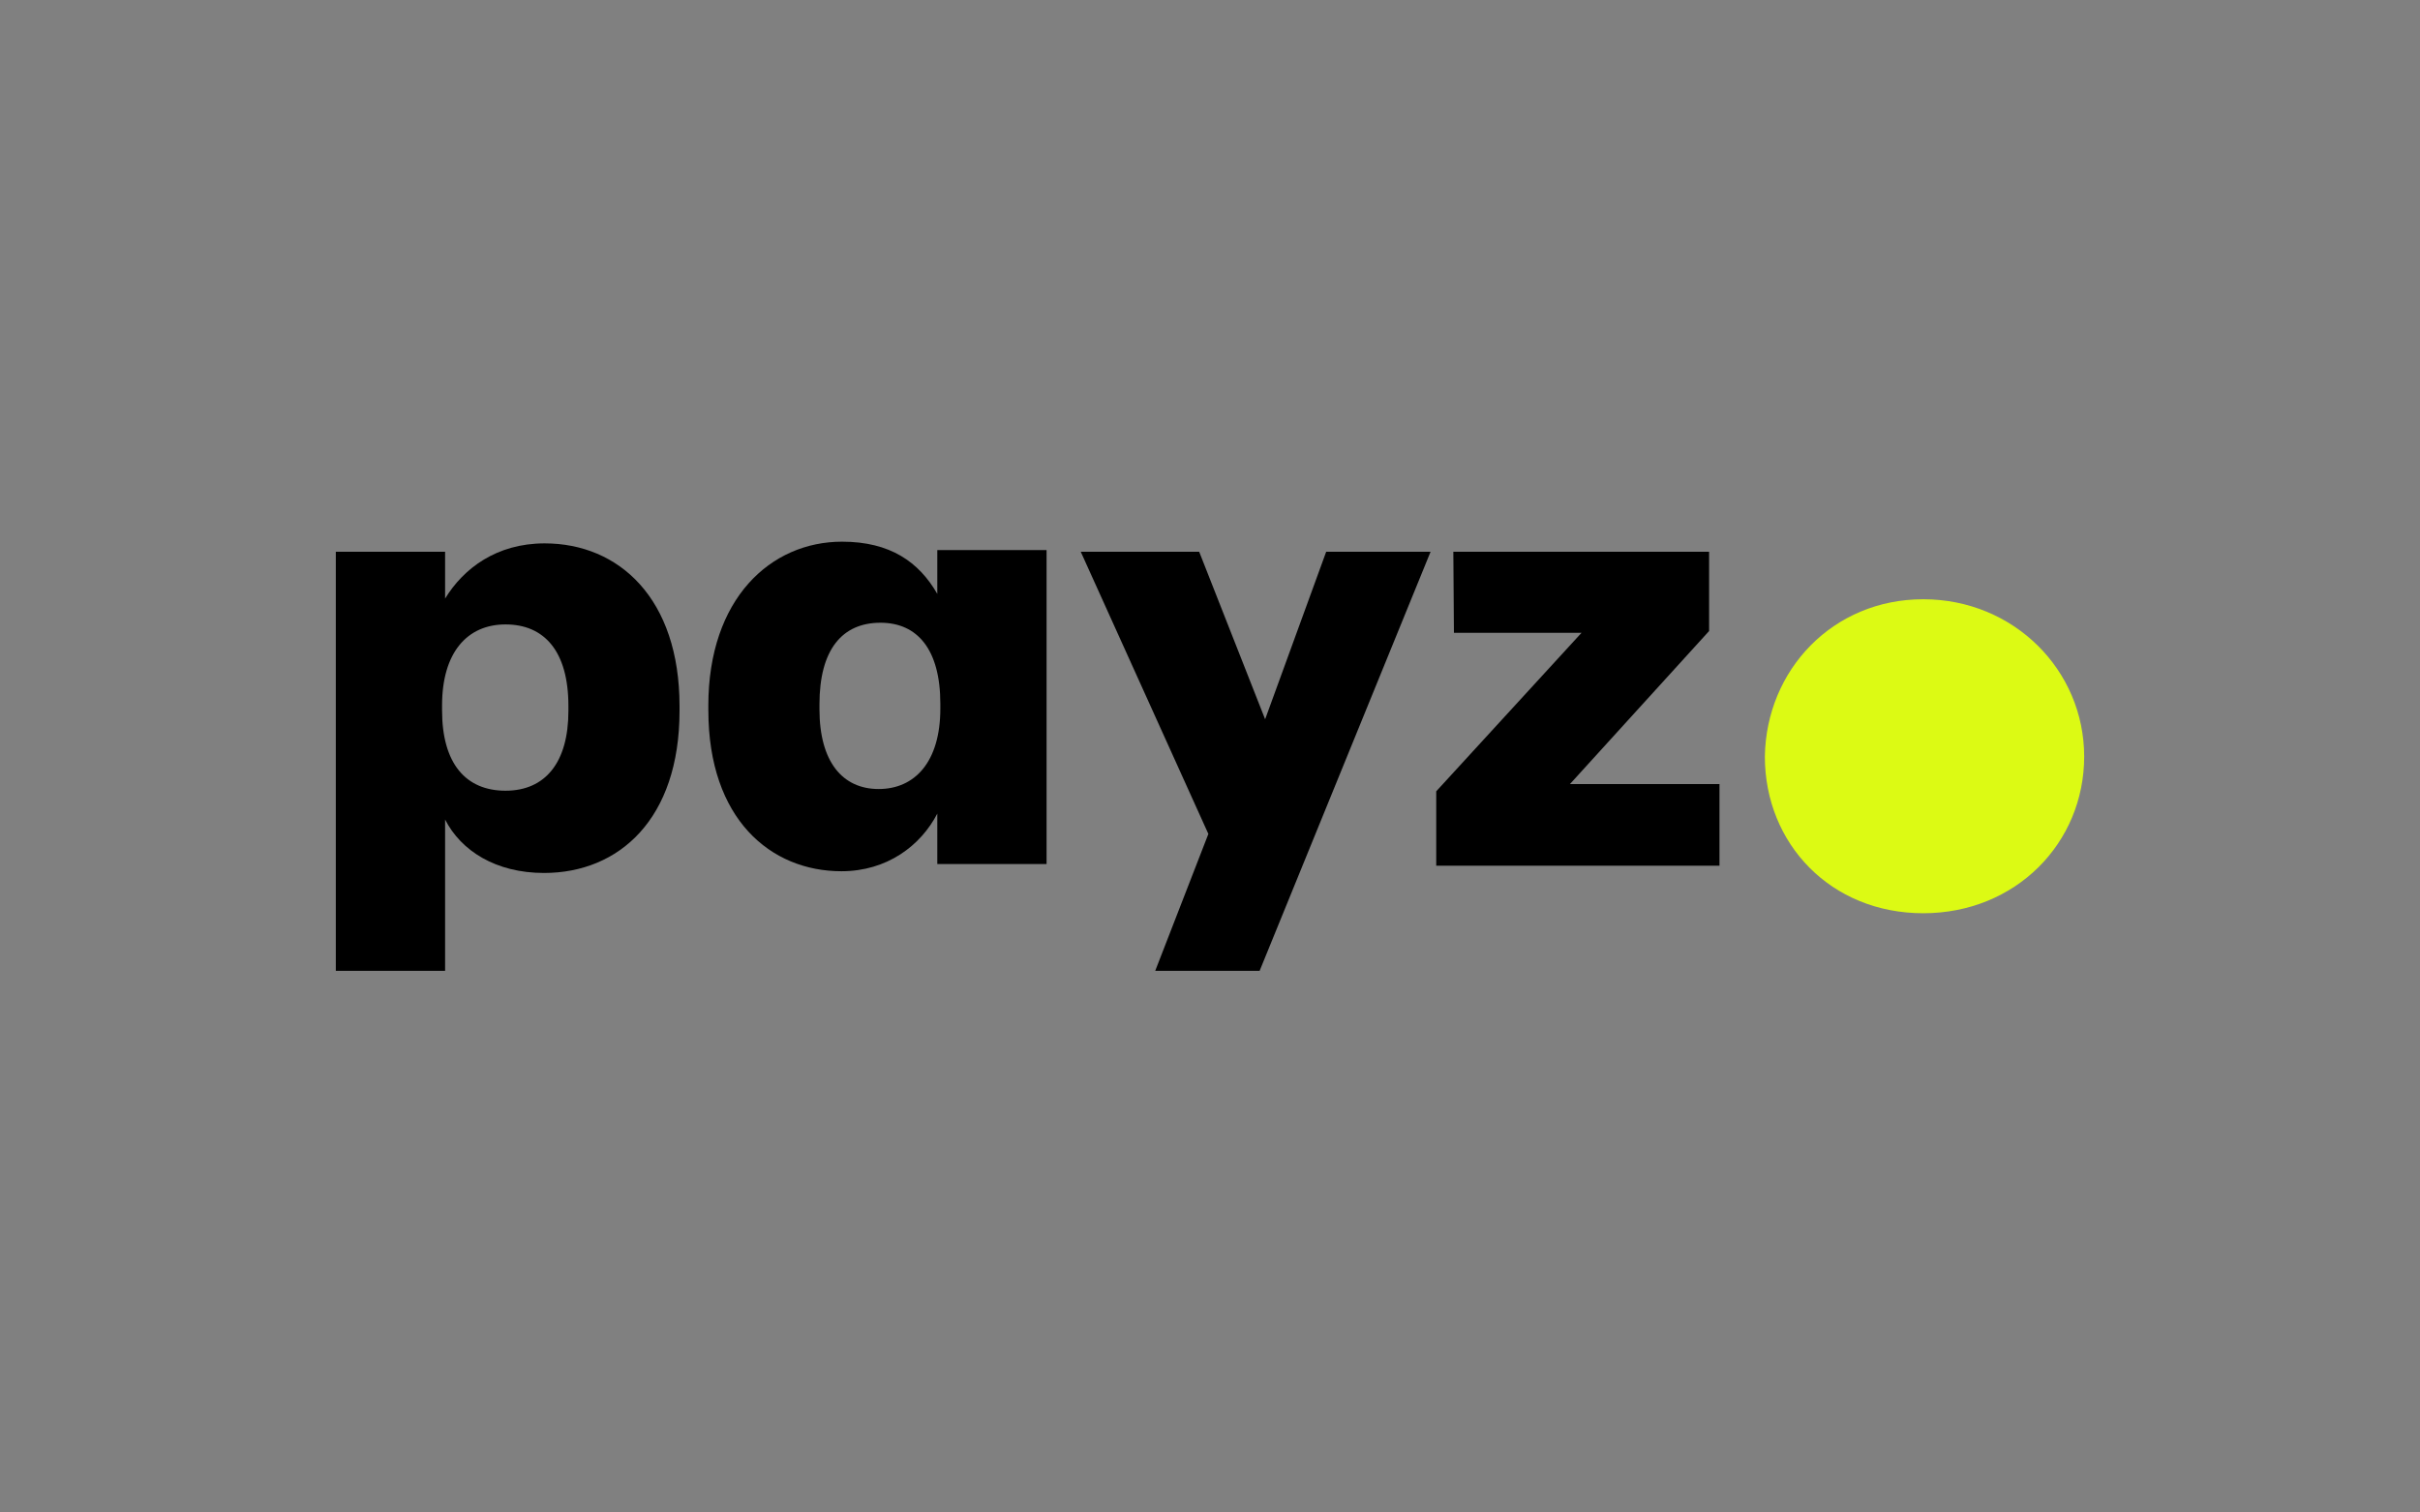
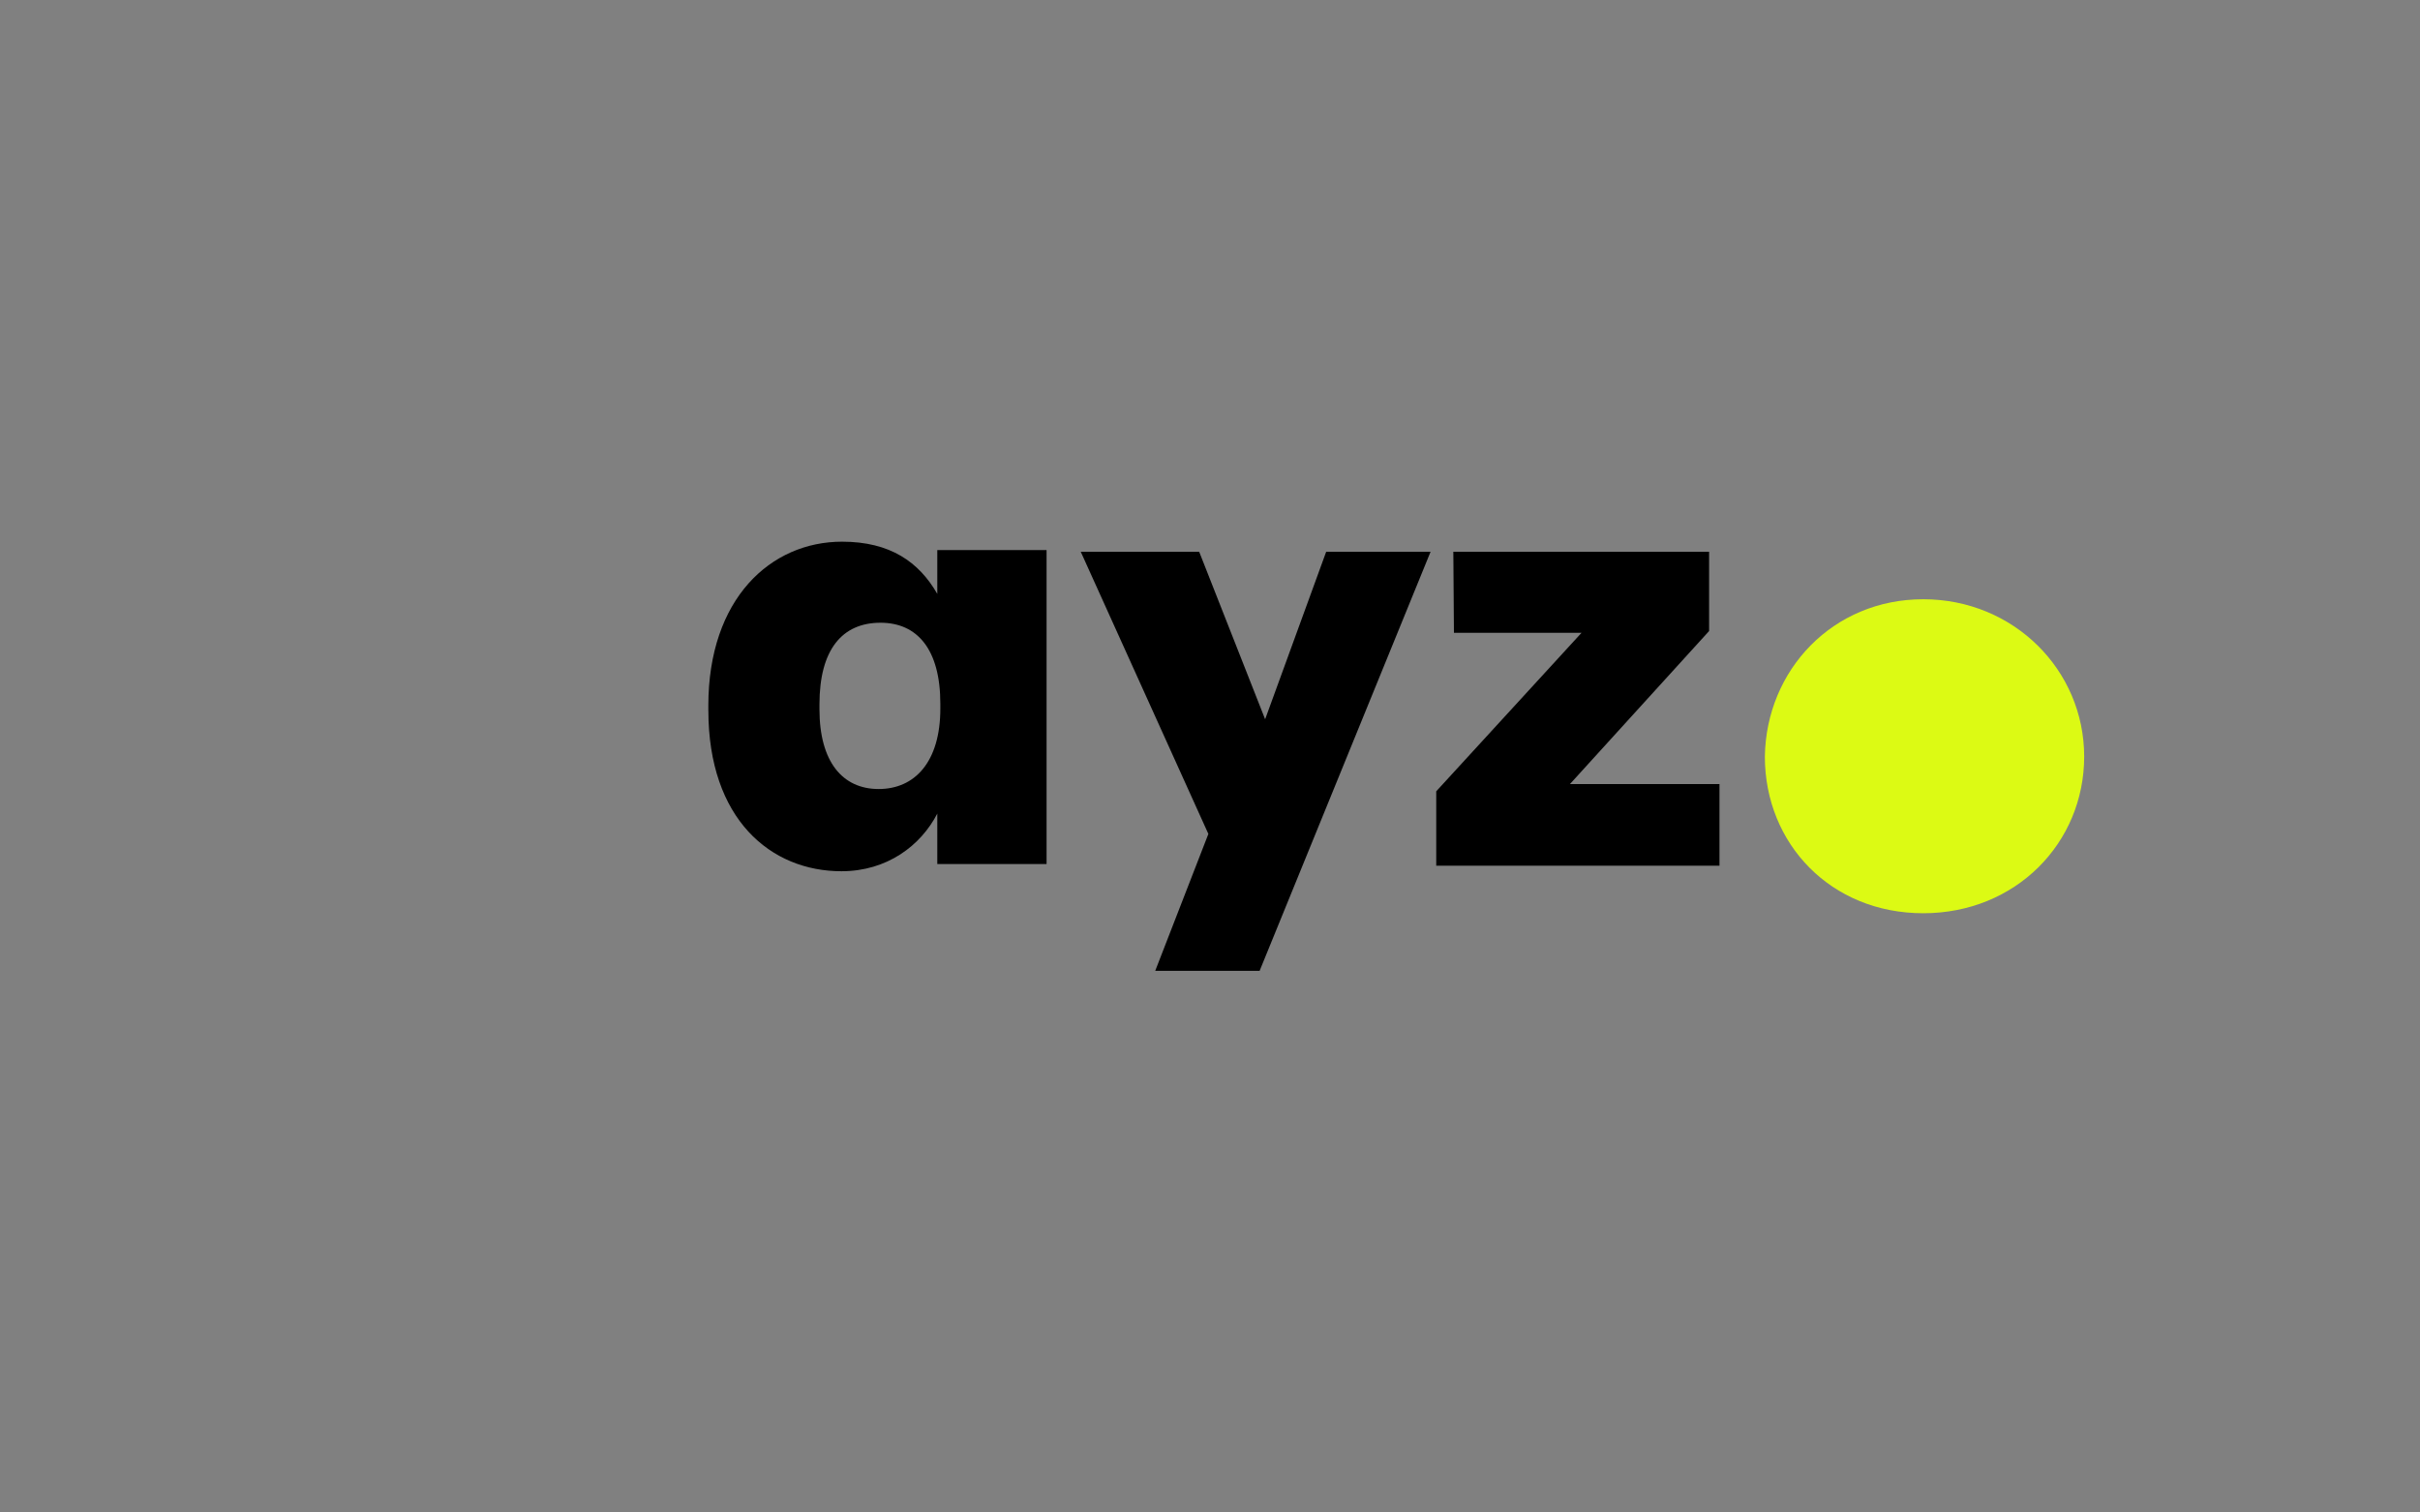
<svg xmlns="http://www.w3.org/2000/svg" width="160" height="100" viewBox="0 0 160 100" fill="none">
  <rect x="0" y="0" width="160" height="100" fill="#808080" stroke="none" />
-   <path d="M37.581 47V46.682C37.581 43.03 35.967 41.285 33.424 41.285C30.882 41.285 29.227 43.15 29.227 46.643V46.96C29.227 50.492 30.801 52.279 33.424 52.279C36.048 52.279 37.581 50.414 37.581 47ZM36.007 35.926C40.931 35.926 44.928 39.578 44.928 46.682V47C44.928 54.145 40.931 57.717 35.967 57.717C32.779 57.717 30.478 56.249 29.428 54.184V64.186H22.203V36.481H29.428V39.576C30.638 37.593 32.819 35.926 36.007 35.926Z" fill="black" />
  <path d="M62.171 46.848V46.53C62.171 42.918 60.638 41.173 58.215 41.173C55.673 41.173 54.179 42.958 54.179 46.57V46.888C54.179 50.38 55.712 52.167 58.094 52.167C60.476 52.167 62.171 50.382 62.171 46.848ZM46.832 46.968V46.65C46.834 39.584 50.95 35.814 55.673 35.814C58.861 35.814 60.76 37.163 61.97 39.266V36.369H69.195V57.127H61.97V53.793C60.88 55.897 58.66 57.603 55.633 57.603C50.95 57.603 46.834 54.15 46.834 46.966" fill="black" />
  <path d="M83.645 47.555L87.681 36.481H94.583L83.281 64.186H76.379L79.892 55.137L71.455 36.481H79.285L83.645 47.555Z" fill="black" />
  <path d="M94.957 57.239V52.319L104.563 41.84H96.128L96.088 36.481H112.998V41.721L103.796 51.842H113.685V57.239H94.957Z" fill="black" />
  <path d="M116.685 50.021C116.77 44.304 121.172 39.62 127.156 39.62C133.139 39.62 137.797 44.304 137.797 50.021C137.797 55.738 133.267 60.38 127.156 60.38C121.044 60.38 116.685 55.781 116.685 50.021Z" fill="#DCFA14" />
</svg>